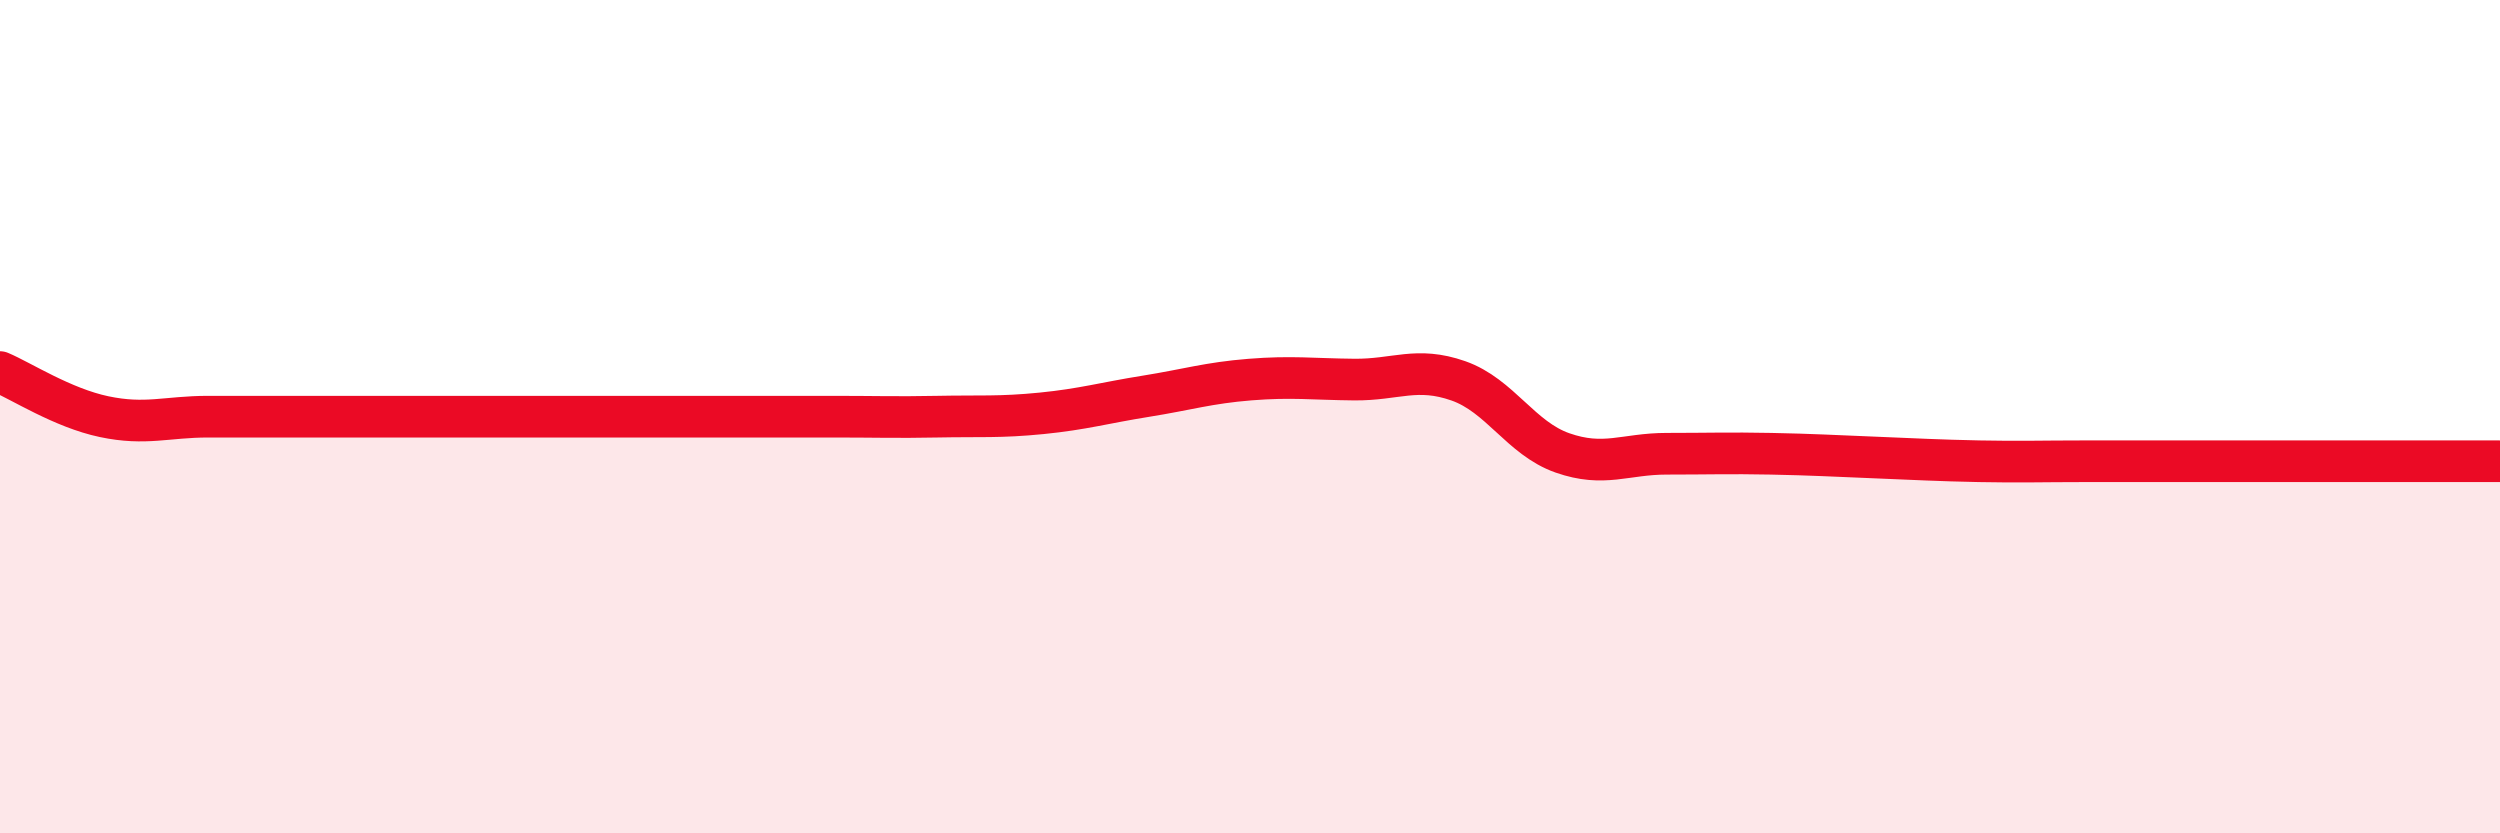
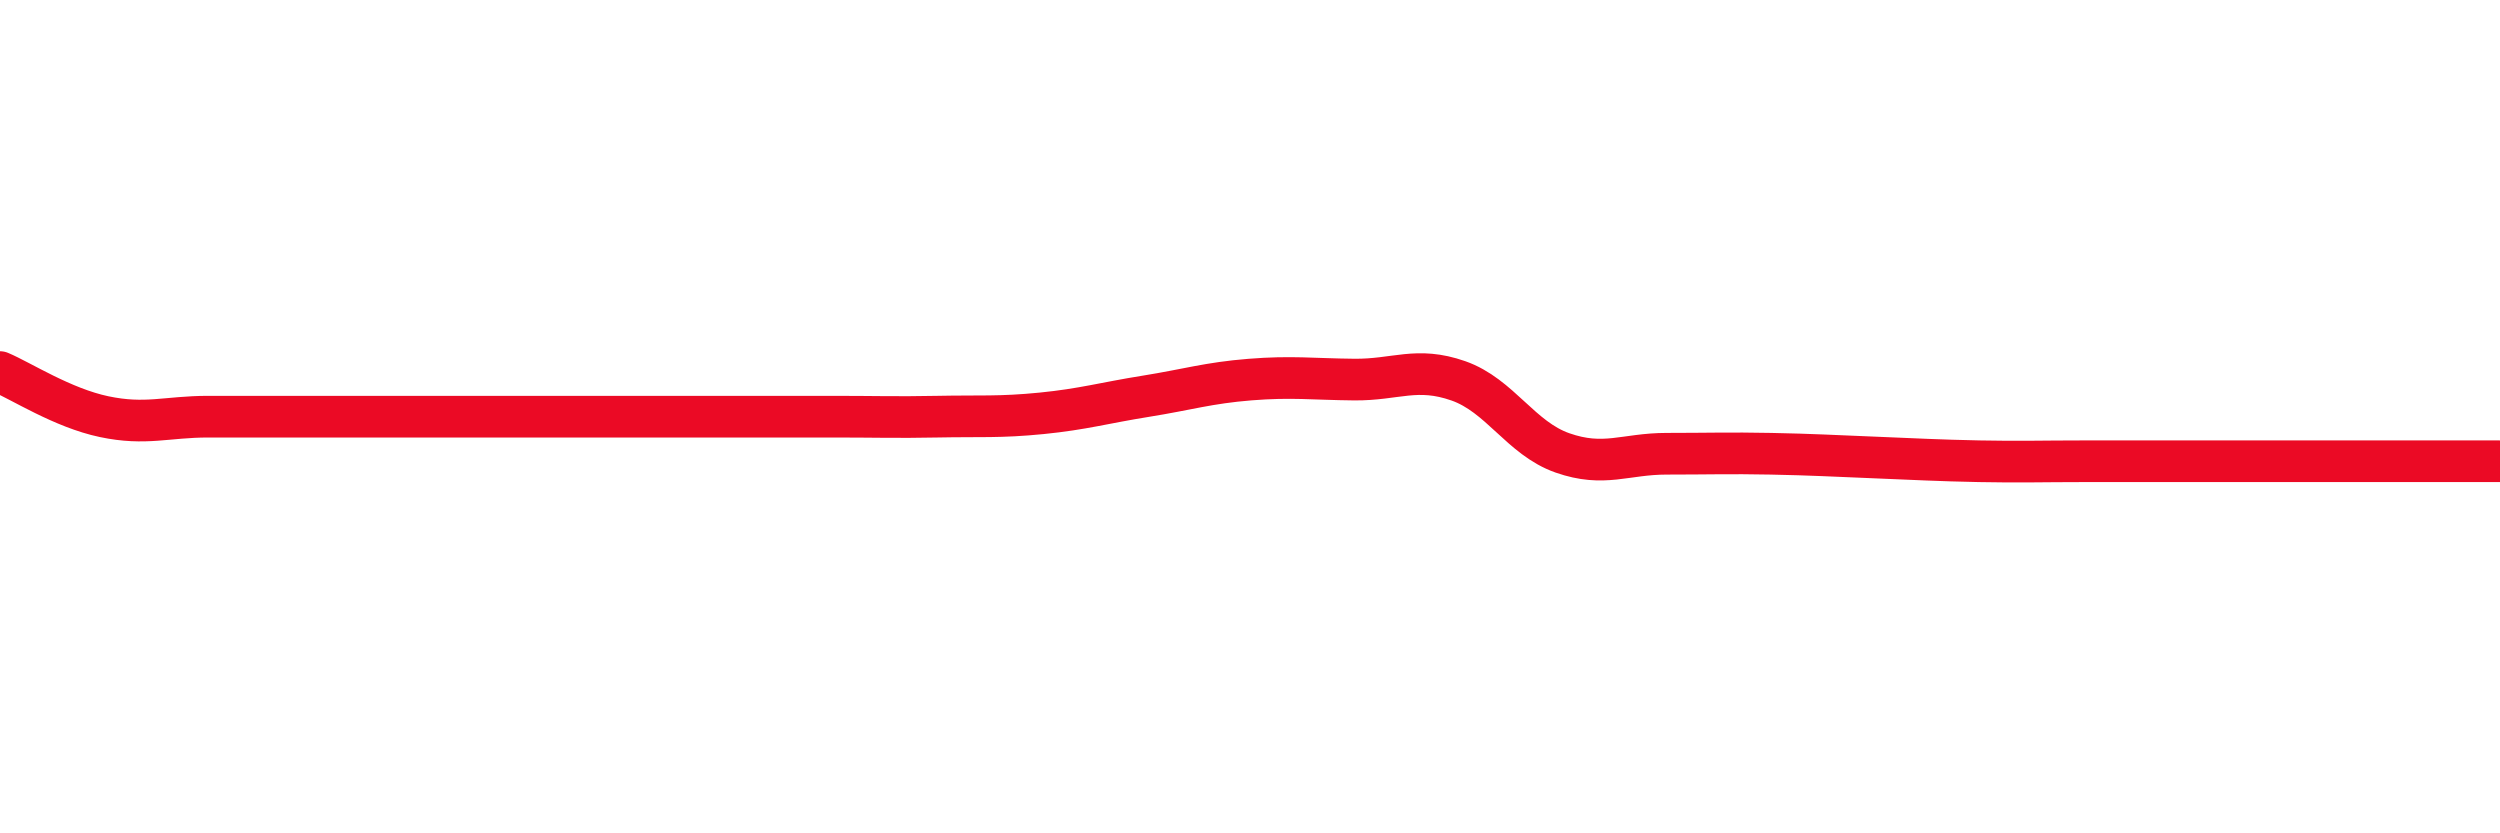
<svg xmlns="http://www.w3.org/2000/svg" width="60" height="20" viewBox="0 0 60 20">
-   <path d="M 0,8.93 C 0.5,9.14 1.5,9.79 2.5,10 C 3.5,10.21 4,10 5,10 C 6,10 6.5,10 7.5,10 C 8.5,10 9,10 10,10 C 11,10 11.5,10 12.5,10 C 13.5,10 14,10 15,10 C 16,10 16.5,10 17.5,10 C 18.5,10 19,10 20,10 C 21,10 21.5,10.02 22.5,10 C 23.5,9.98 24,10.02 25,9.92 C 26,9.82 26.5,9.67 27.5,9.51 C 28.5,9.35 29,9.19 30,9.11 C 31,9.03 31.5,9.1 32.5,9.11 C 33.5,9.12 34,8.79 35,9.14 C 36,9.49 36.5,10.52 37.5,10.87 C 38.5,11.22 39,10.89 40,10.89 C 41,10.89 41.5,10.87 42.5,10.89 C 43.5,10.91 44,10.94 45,10.98 C 46,11.02 46.5,11.05 47.5,11.07 C 48.5,11.09 49,11.07 50,11.07 C 51,11.07 51.5,11.07 52.5,11.07 C 53.5,11.07 53.5,11.07 55,11.07 C 56.5,11.07 59,11.07 60,11.07L60 20L0 20Z" fill="#EB0A25" opacity="0.1" stroke-linecap="round" stroke-linejoin="round" />
  <path d="M 0,8.93 C 0.5,9.14 1.5,9.79 2.5,10 C 3.5,10.21 4,10 5,10 C 6,10 6.5,10 7.5,10 C 8.5,10 9,10 10,10 C 11,10 11.5,10 12.5,10 C 13.5,10 14,10 15,10 C 16,10 16.5,10 17.5,10 C 18.5,10 19,10 20,10 C 21,10 21.5,10.02 22.5,10 C 23.5,9.98 24,10.02 25,9.92 C 26,9.82 26.5,9.67 27.5,9.51 C 28.5,9.35 29,9.19 30,9.11 C 31,9.03 31.5,9.1 32.5,9.11 C 33.5,9.12 34,8.79 35,9.14 C 36,9.49 36.5,10.52 37.5,10.87 C 38.5,11.22 39,10.89 40,10.89 C 41,10.89 41.5,10.87 42.5,10.89 C 43.5,10.91 44,10.94 45,10.98 C 46,11.02 46.5,11.05 47.5,11.07 C 48.5,11.09 49,11.07 50,11.07 C 51,11.07 51.5,11.07 52.5,11.07 C 53.5,11.07 53.5,11.07 55,11.07 C 56.5,11.07 59,11.07 60,11.07" stroke="#EB0A25" stroke-width="1" fill="none" stroke-linecap="round" stroke-linejoin="round" />
</svg>